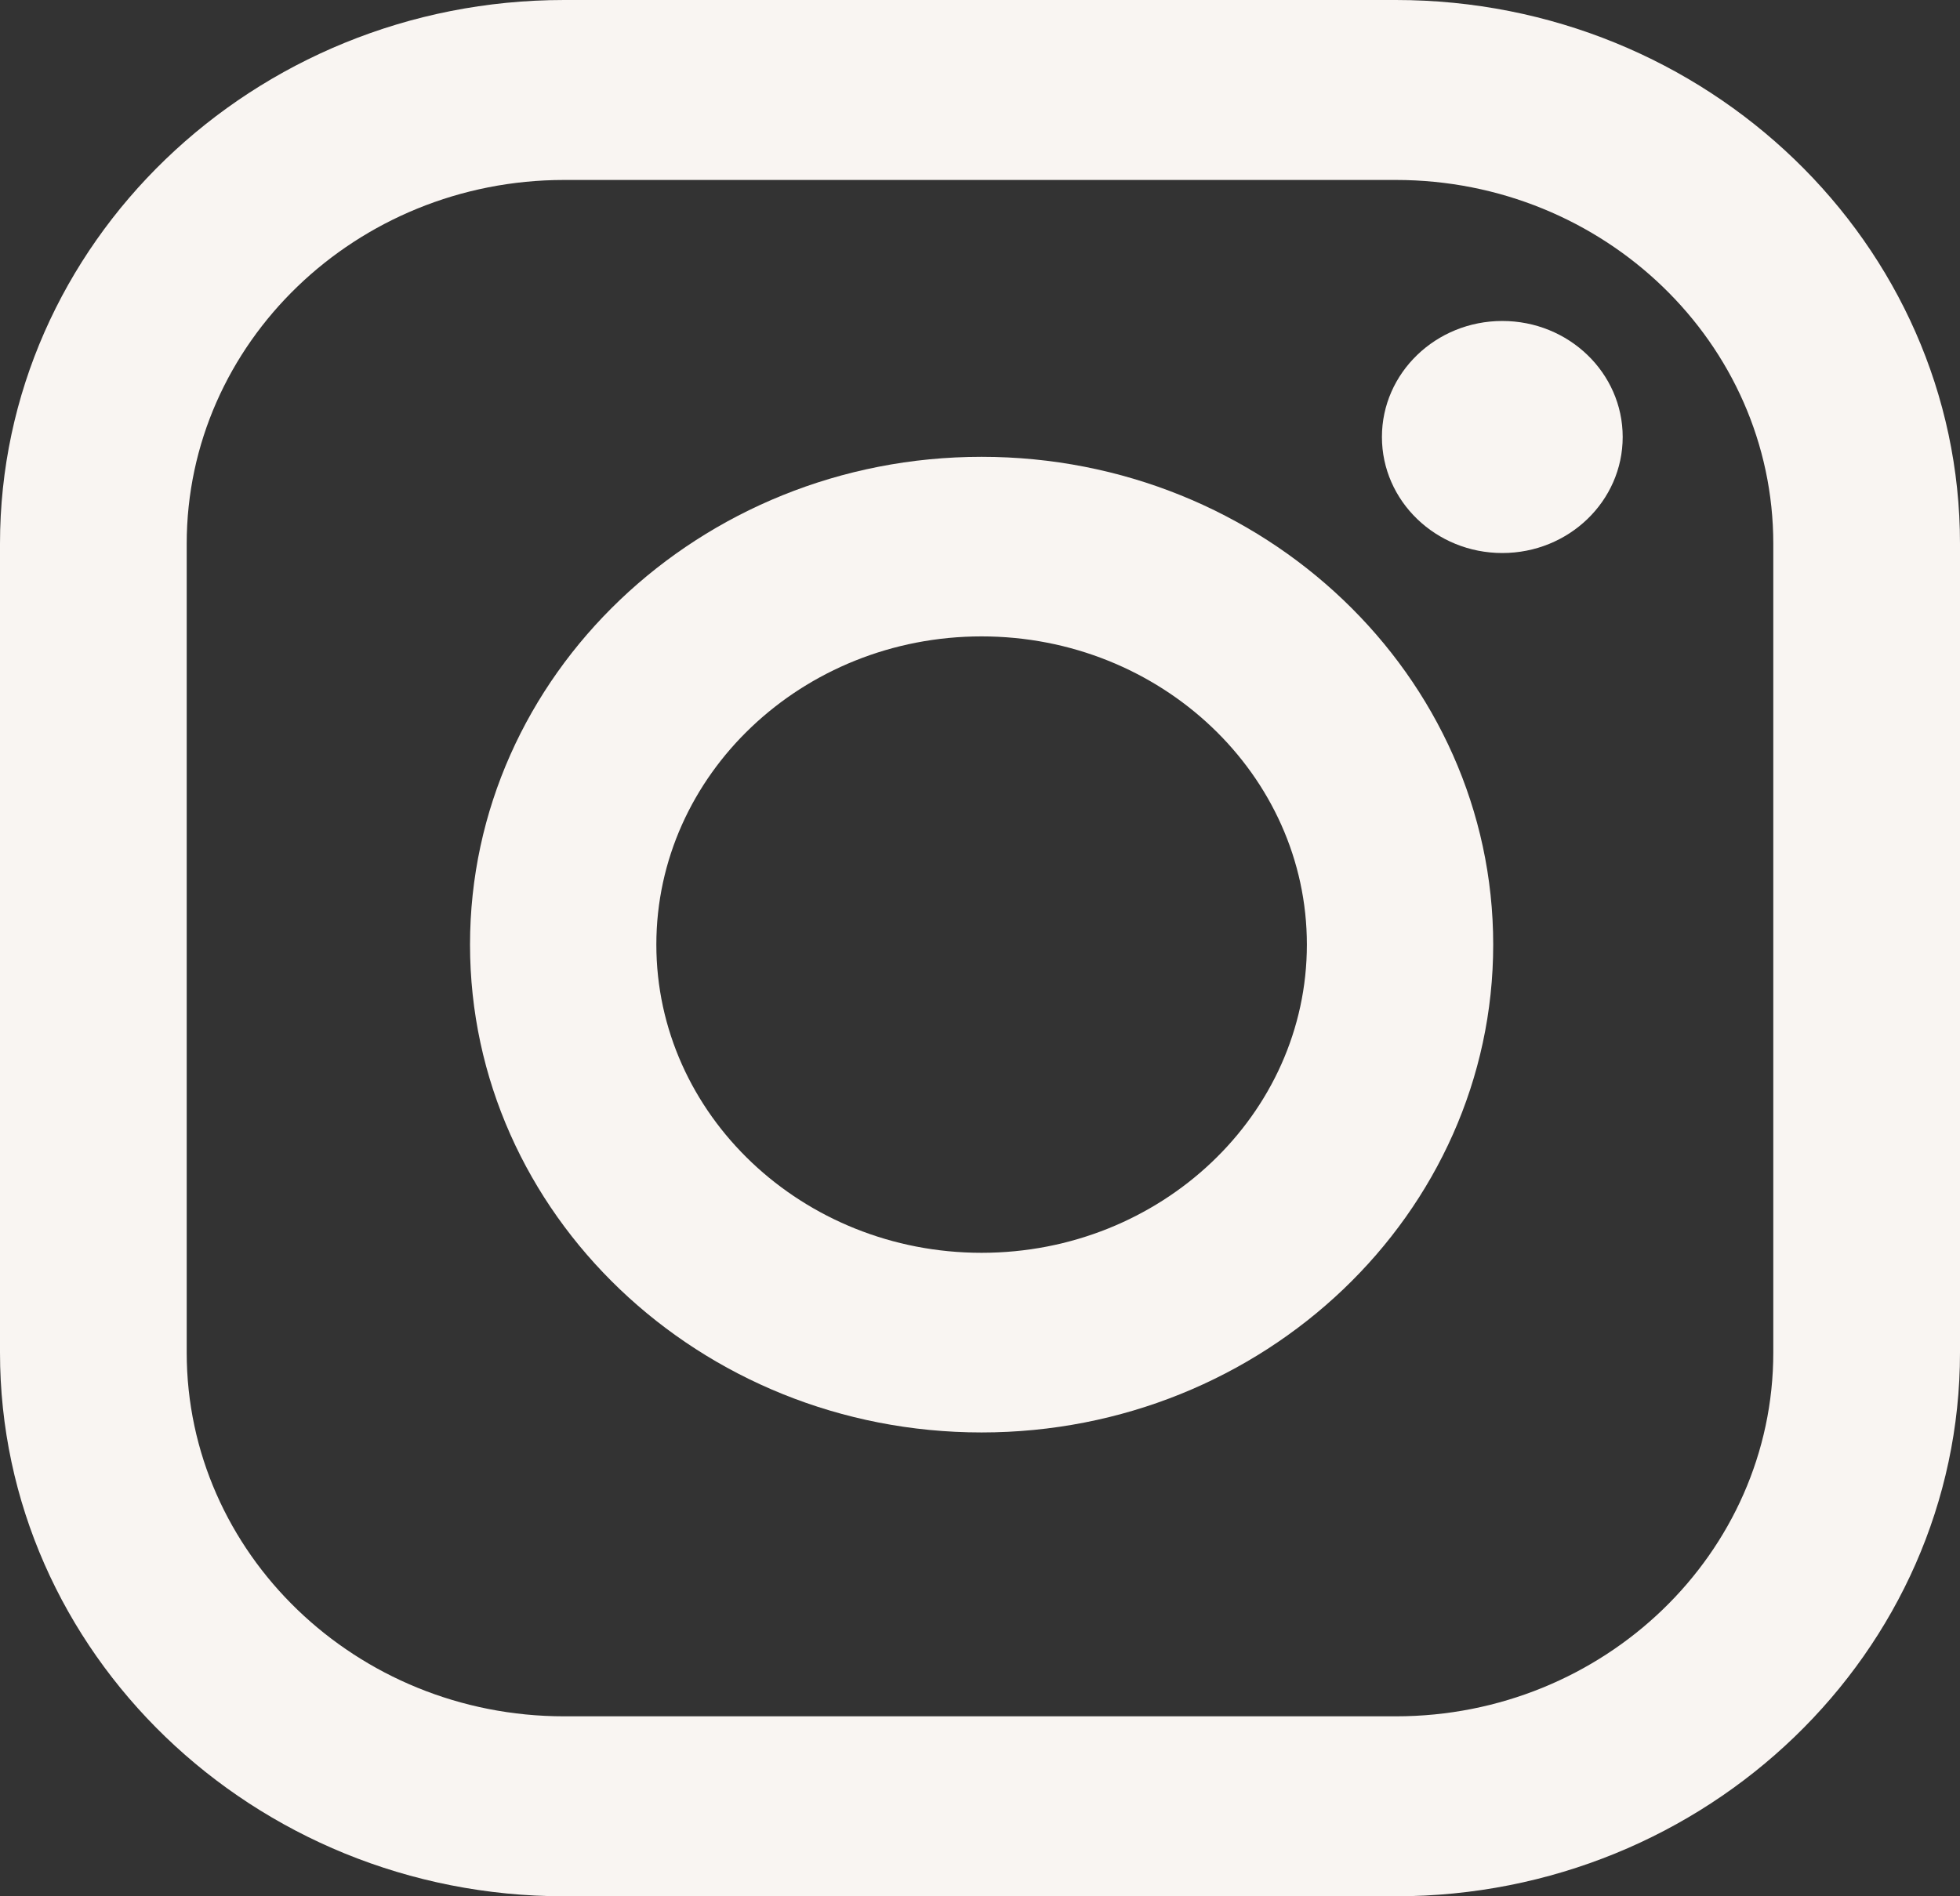
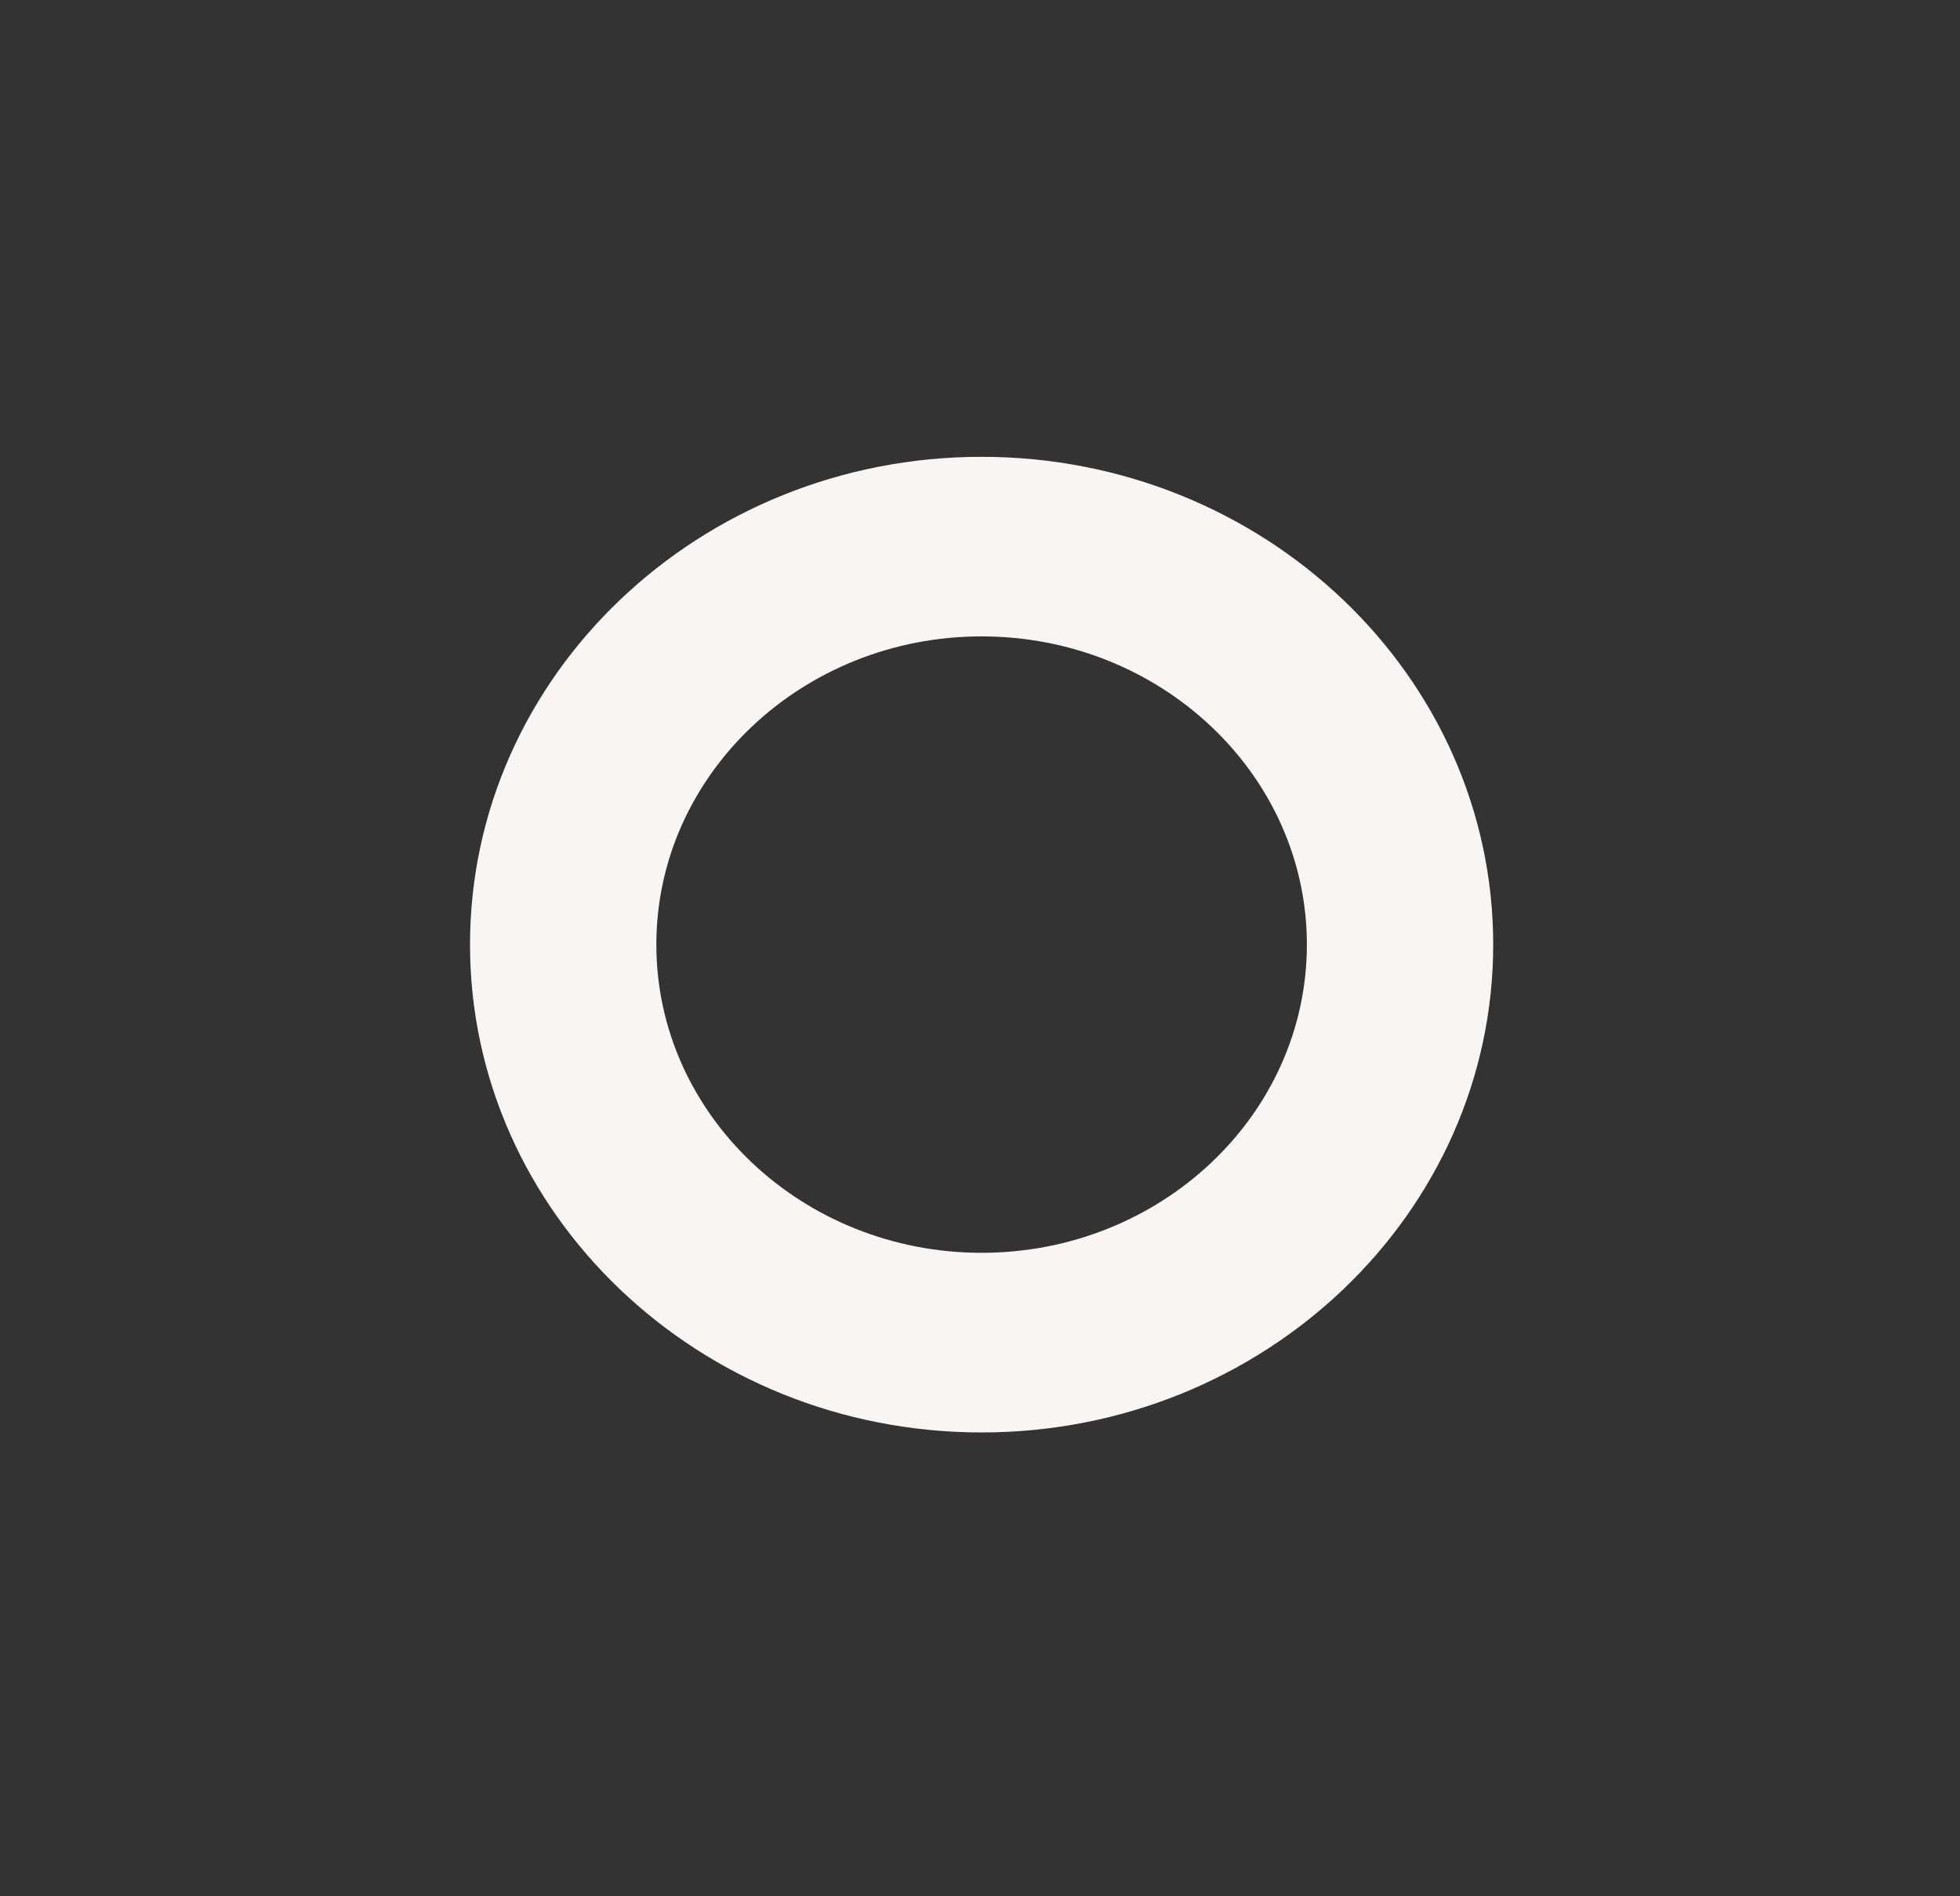
<svg xmlns="http://www.w3.org/2000/svg" width="31" height="30" viewBox="0 0 31 30" fill="none">
  <rect x="0" y="0" width="31" height="30" fill="#333333" stroke="none" />
  <g clip-path="url(#clip0_160_310)">
    <path d="M15.525 7.227C11.064 7.227 7.434 10.689 7.434 14.944C7.434 19.2 11.063 22.662 15.525 22.662C19.987 22.662 23.617 19.2 23.617 14.944C23.617 10.689 19.987 7.227 15.525 7.227ZM15.525 19.82C12.689 19.82 10.381 17.633 10.381 14.944C10.381 12.256 12.689 10.068 15.525 10.068C18.362 10.068 20.67 12.256 20.67 14.944C20.67 17.633 18.362 19.82 15.525 19.82Z" fill="#F9F5F2" />
-     <path d="M22.077 0H8.923C4.003 0 0 3.858 0 8.602V21.398C0 26.141 4.003 30 8.923 30H22.077C26.997 30 31 26.141 31 21.398V8.602C31 3.859 26.997 0 22.077 0ZM28.047 21.398C28.047 24.572 25.369 27.153 22.077 27.153H8.923C5.631 27.153 2.953 24.572 2.953 21.398V8.602C2.953 5.428 5.631 2.847 8.923 2.847H22.077C25.369 2.847 28.047 5.428 28.047 8.602V21.398Z" fill="#F9F5F2" />
-     <path d="M23.761 8.749C24.813 8.749 25.665 7.927 25.665 6.913C25.665 5.9 24.813 5.078 23.761 5.078C22.71 5.078 21.857 5.9 21.857 6.913C21.857 7.927 22.71 8.749 23.761 8.749Z" fill="#F9F5F2" />
  </g>
  <defs>
    <clipPath id="clip0_160_310">
      <rect width="31" height="30" fill="white" />
    </clipPath>
  </defs>
</svg>